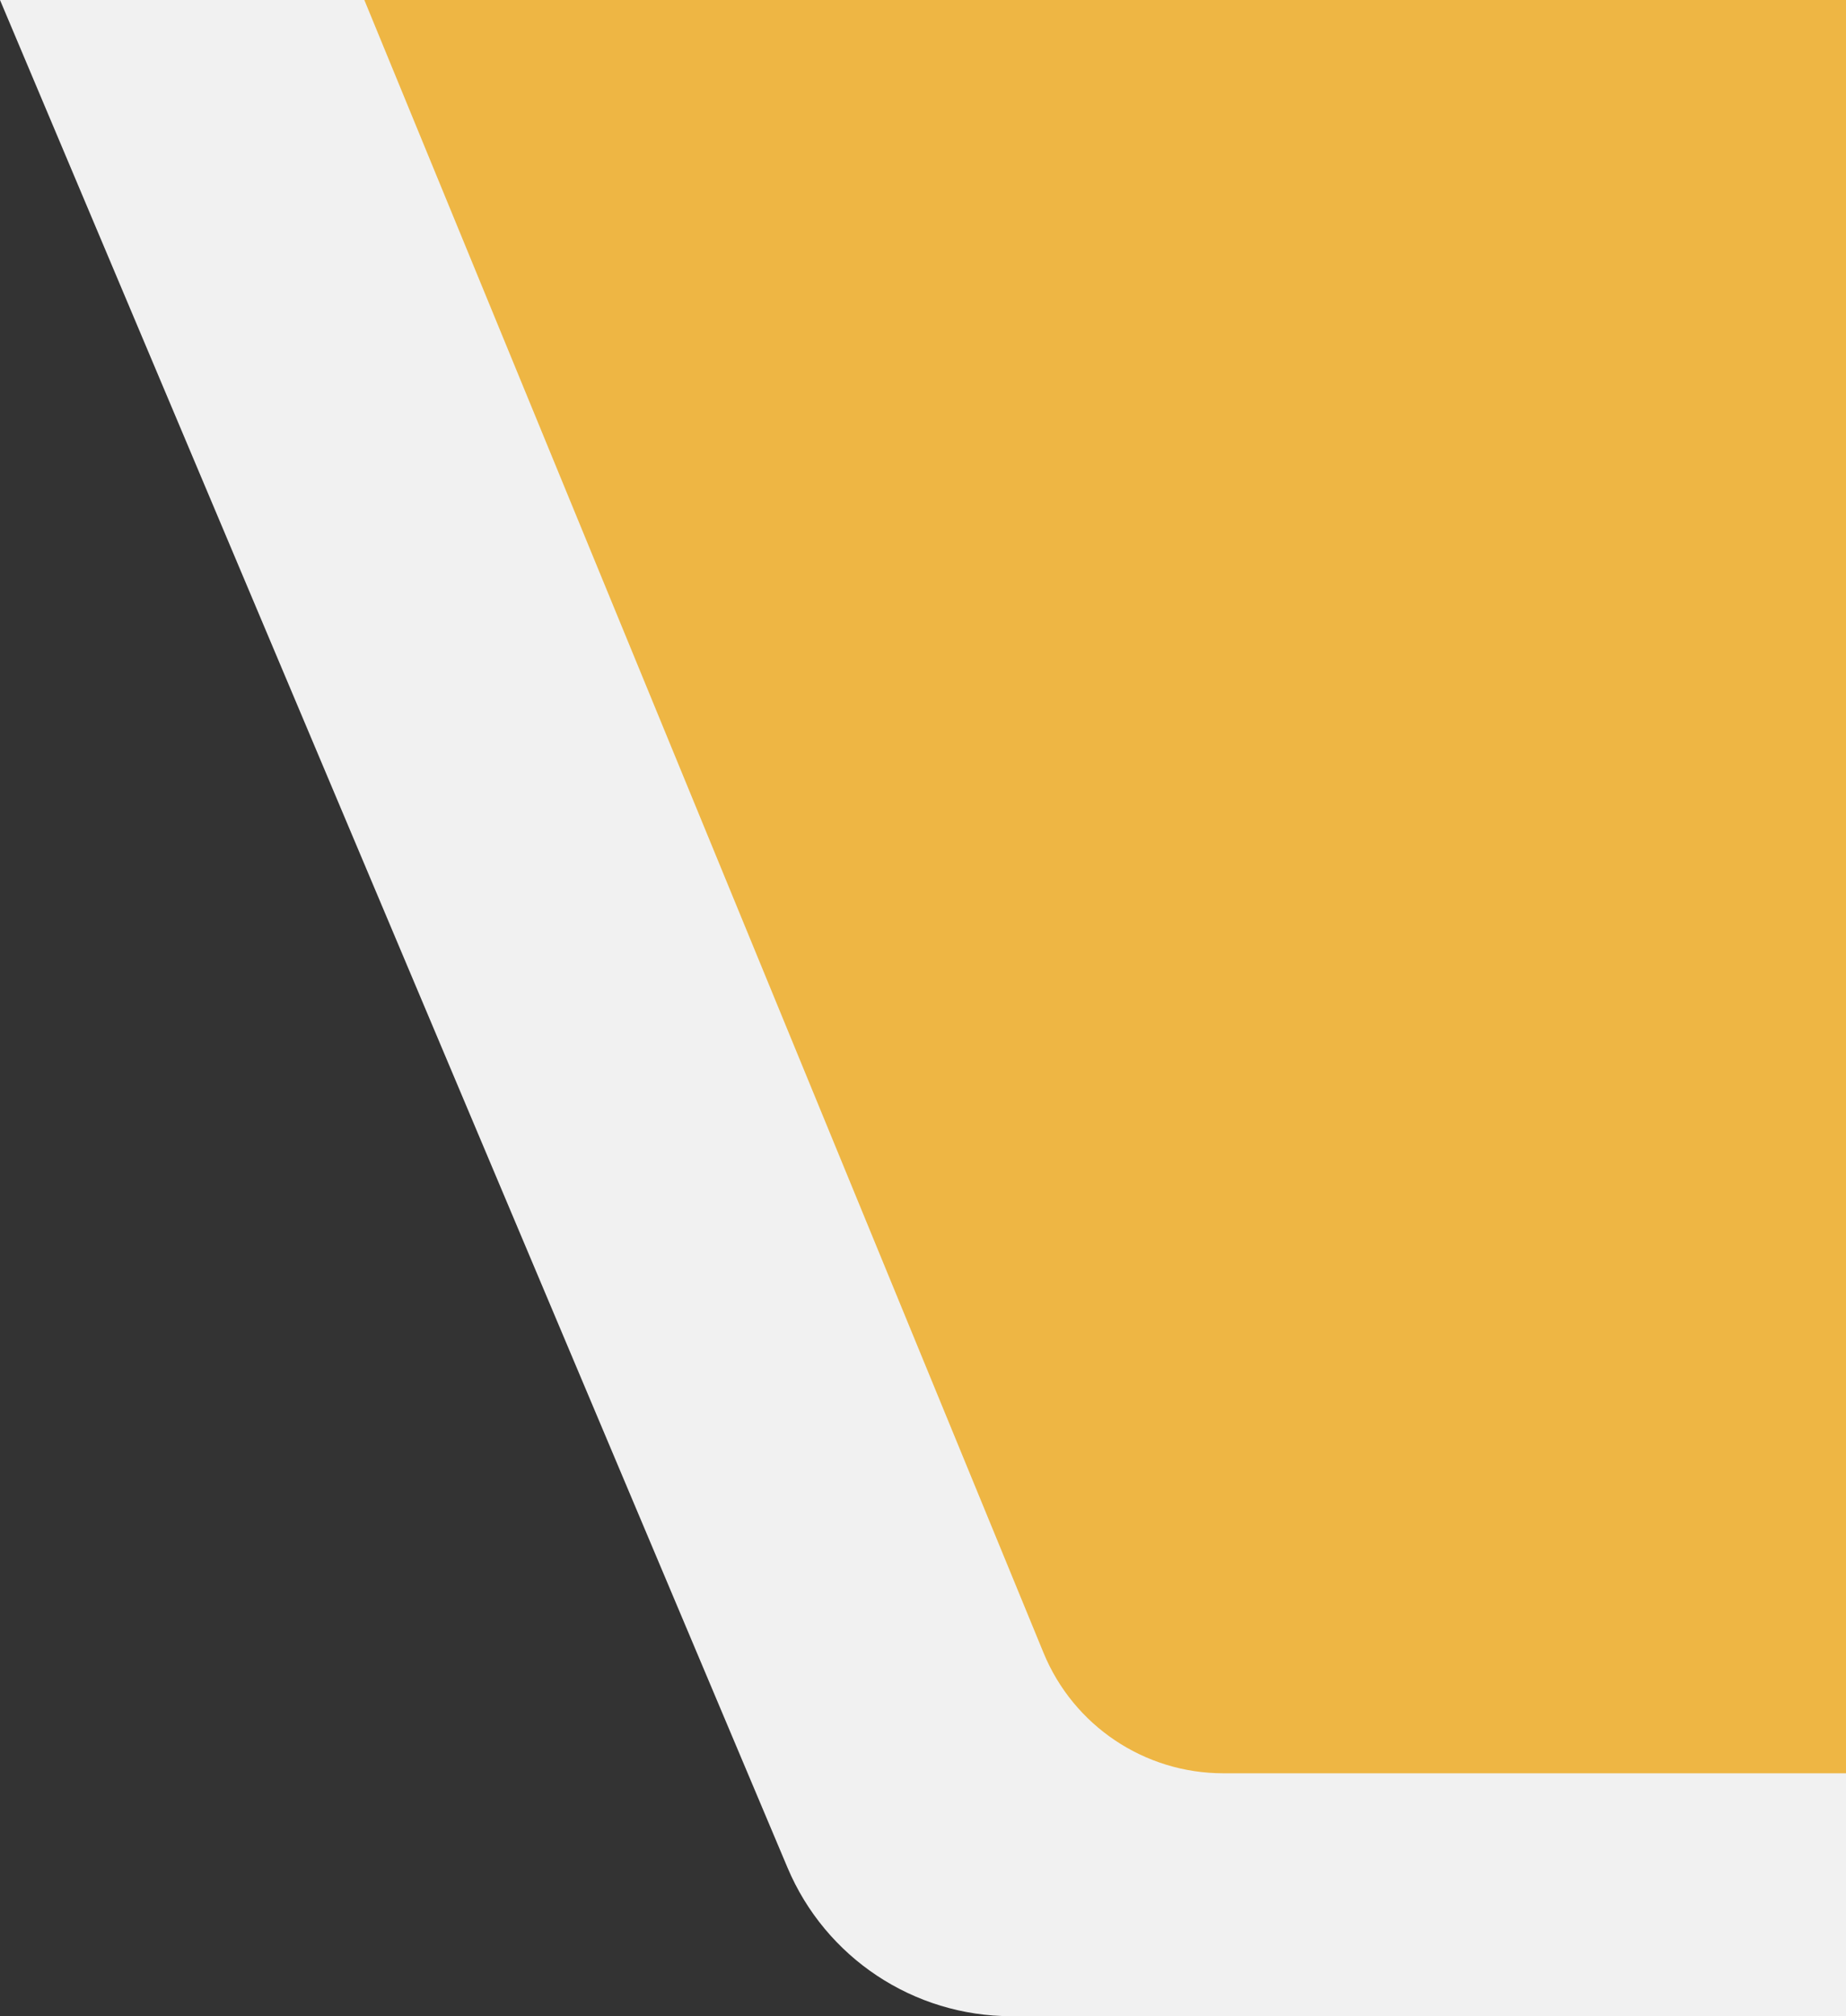
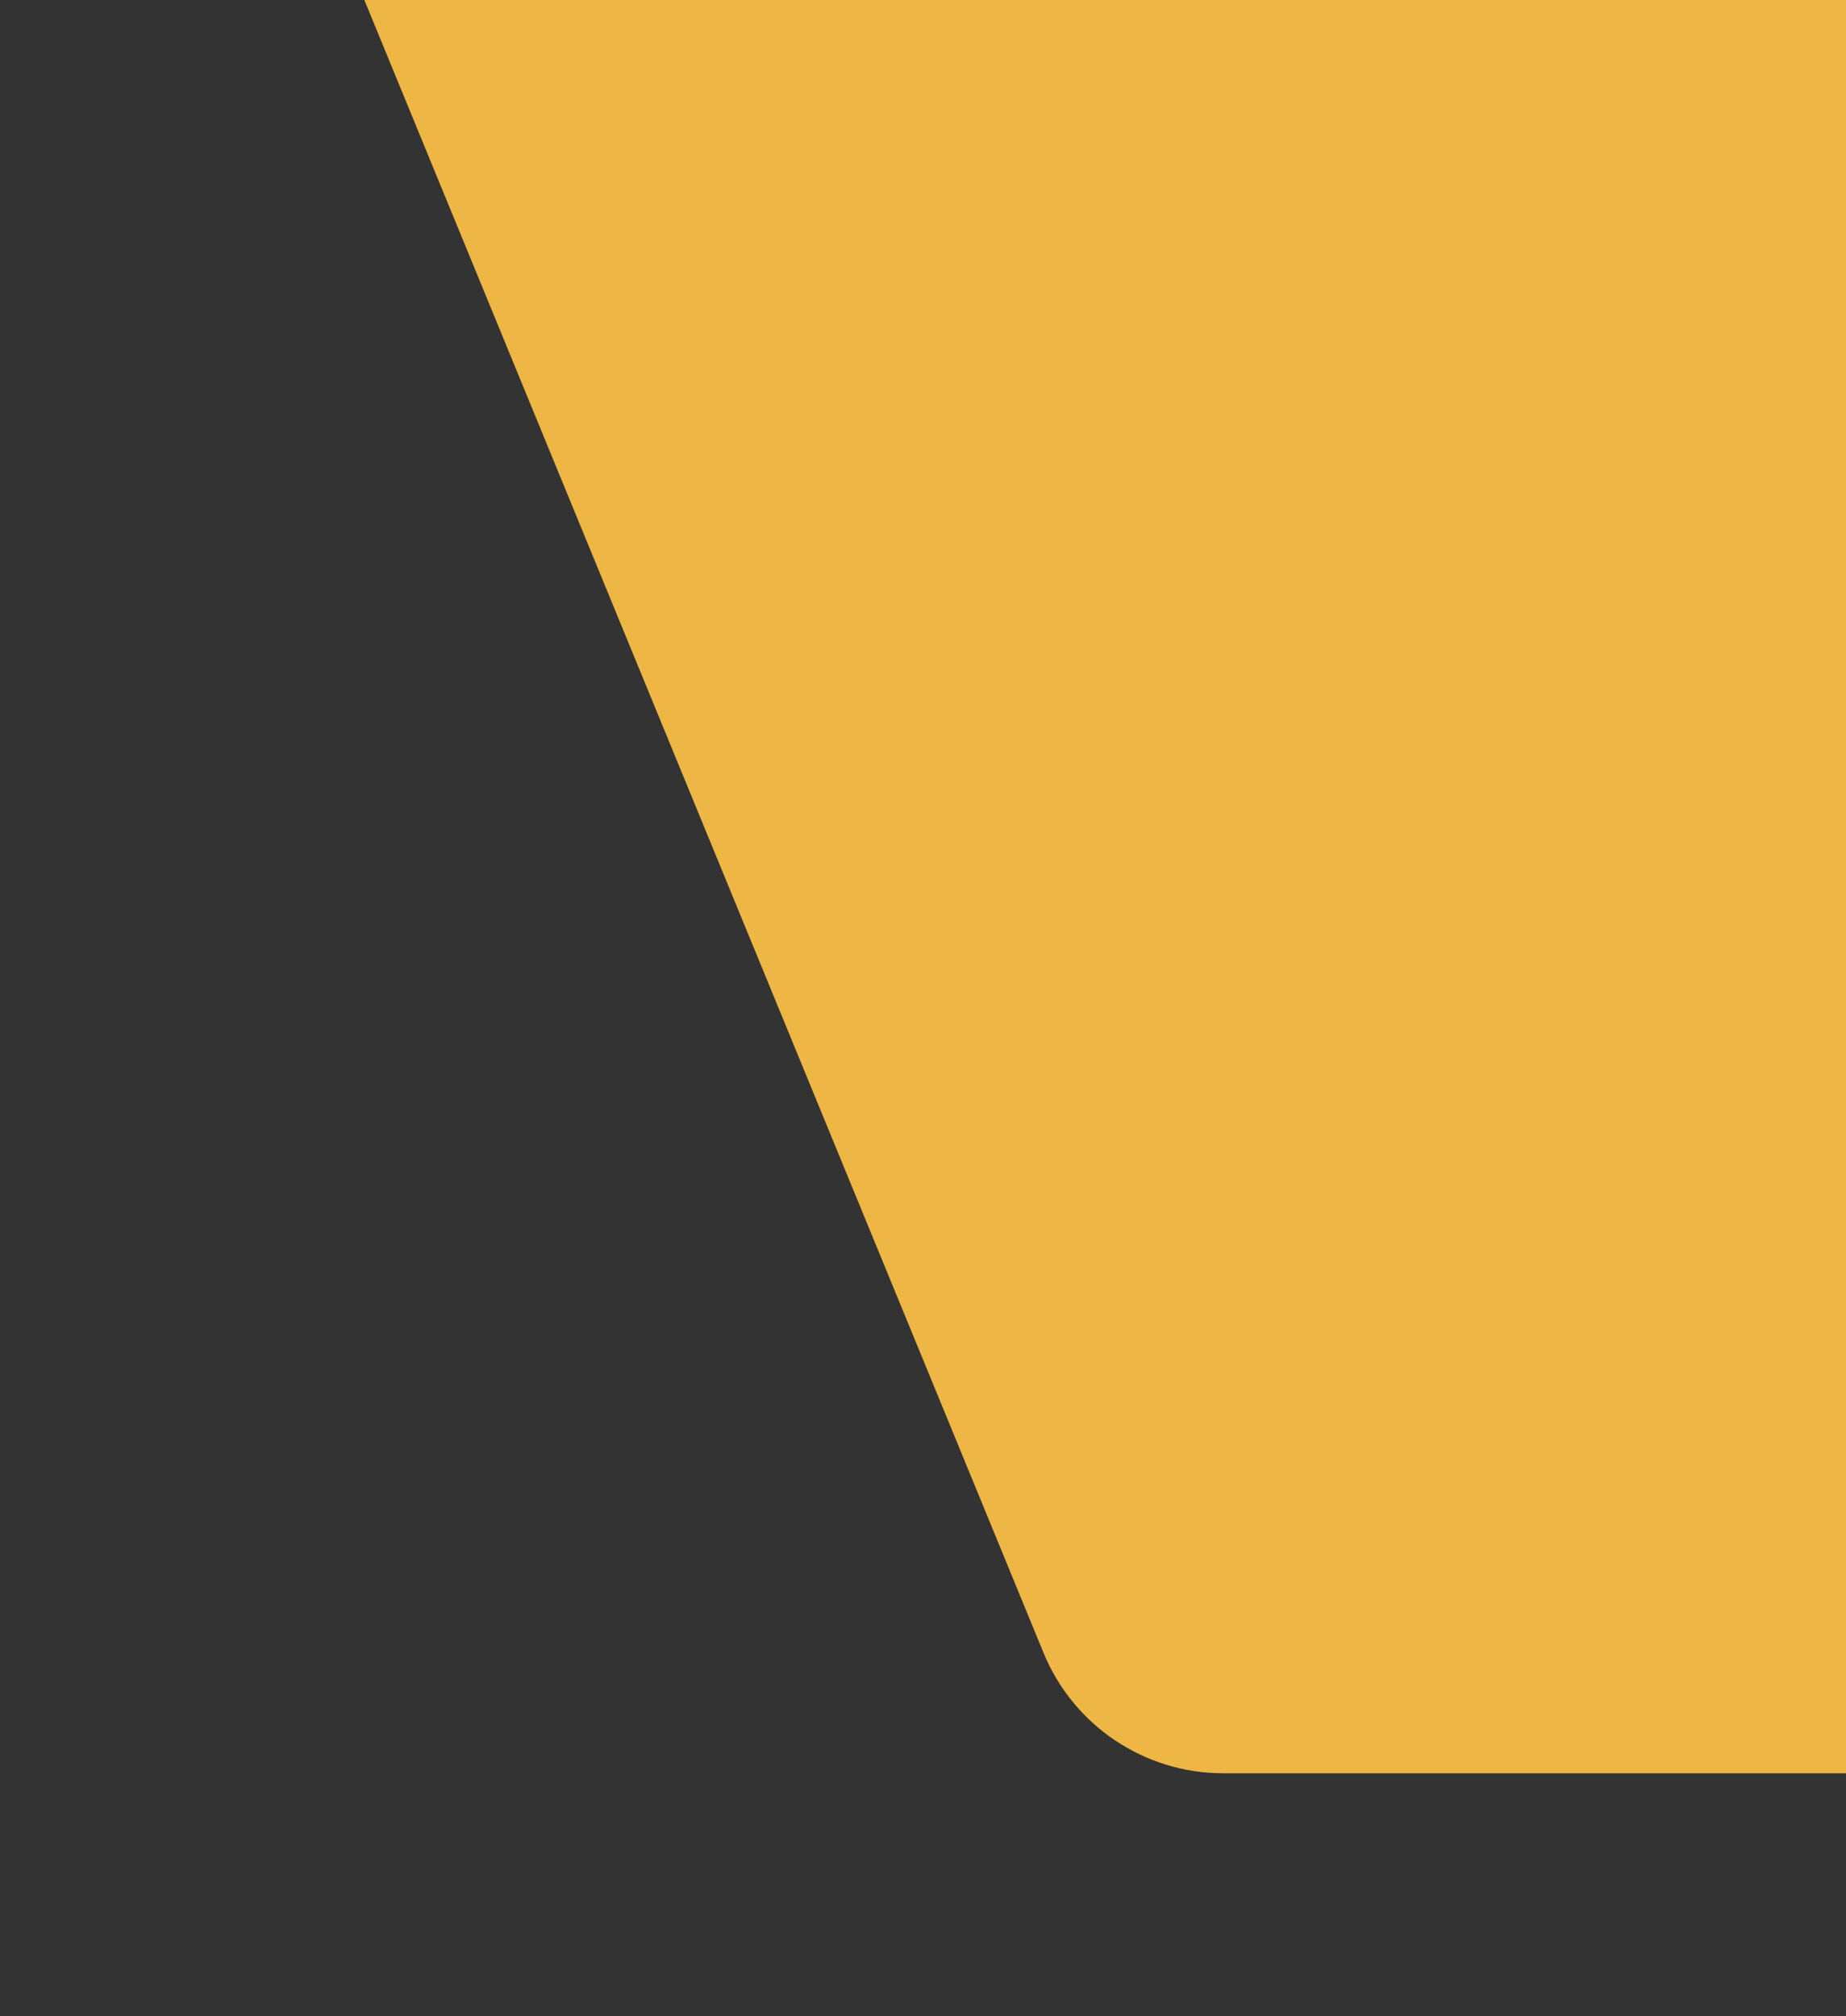
<svg xmlns="http://www.w3.org/2000/svg" width="76" height="83" viewBox="0 0 76 83" fill="none">
  <rect x="0" y="0" width="76" height="83" fill="#333333" stroke="none" />
-   <path d="M0 0H76V83H41.636C37.614 83 33.984 80.591 32.422 76.885L0 0Z" fill="#F1F1F1" />
  <path d="M15 0H76V73H50.361C47.118 73 44.195 71.041 42.962 68.041L15 0Z" fill="#EEB644" />
</svg>